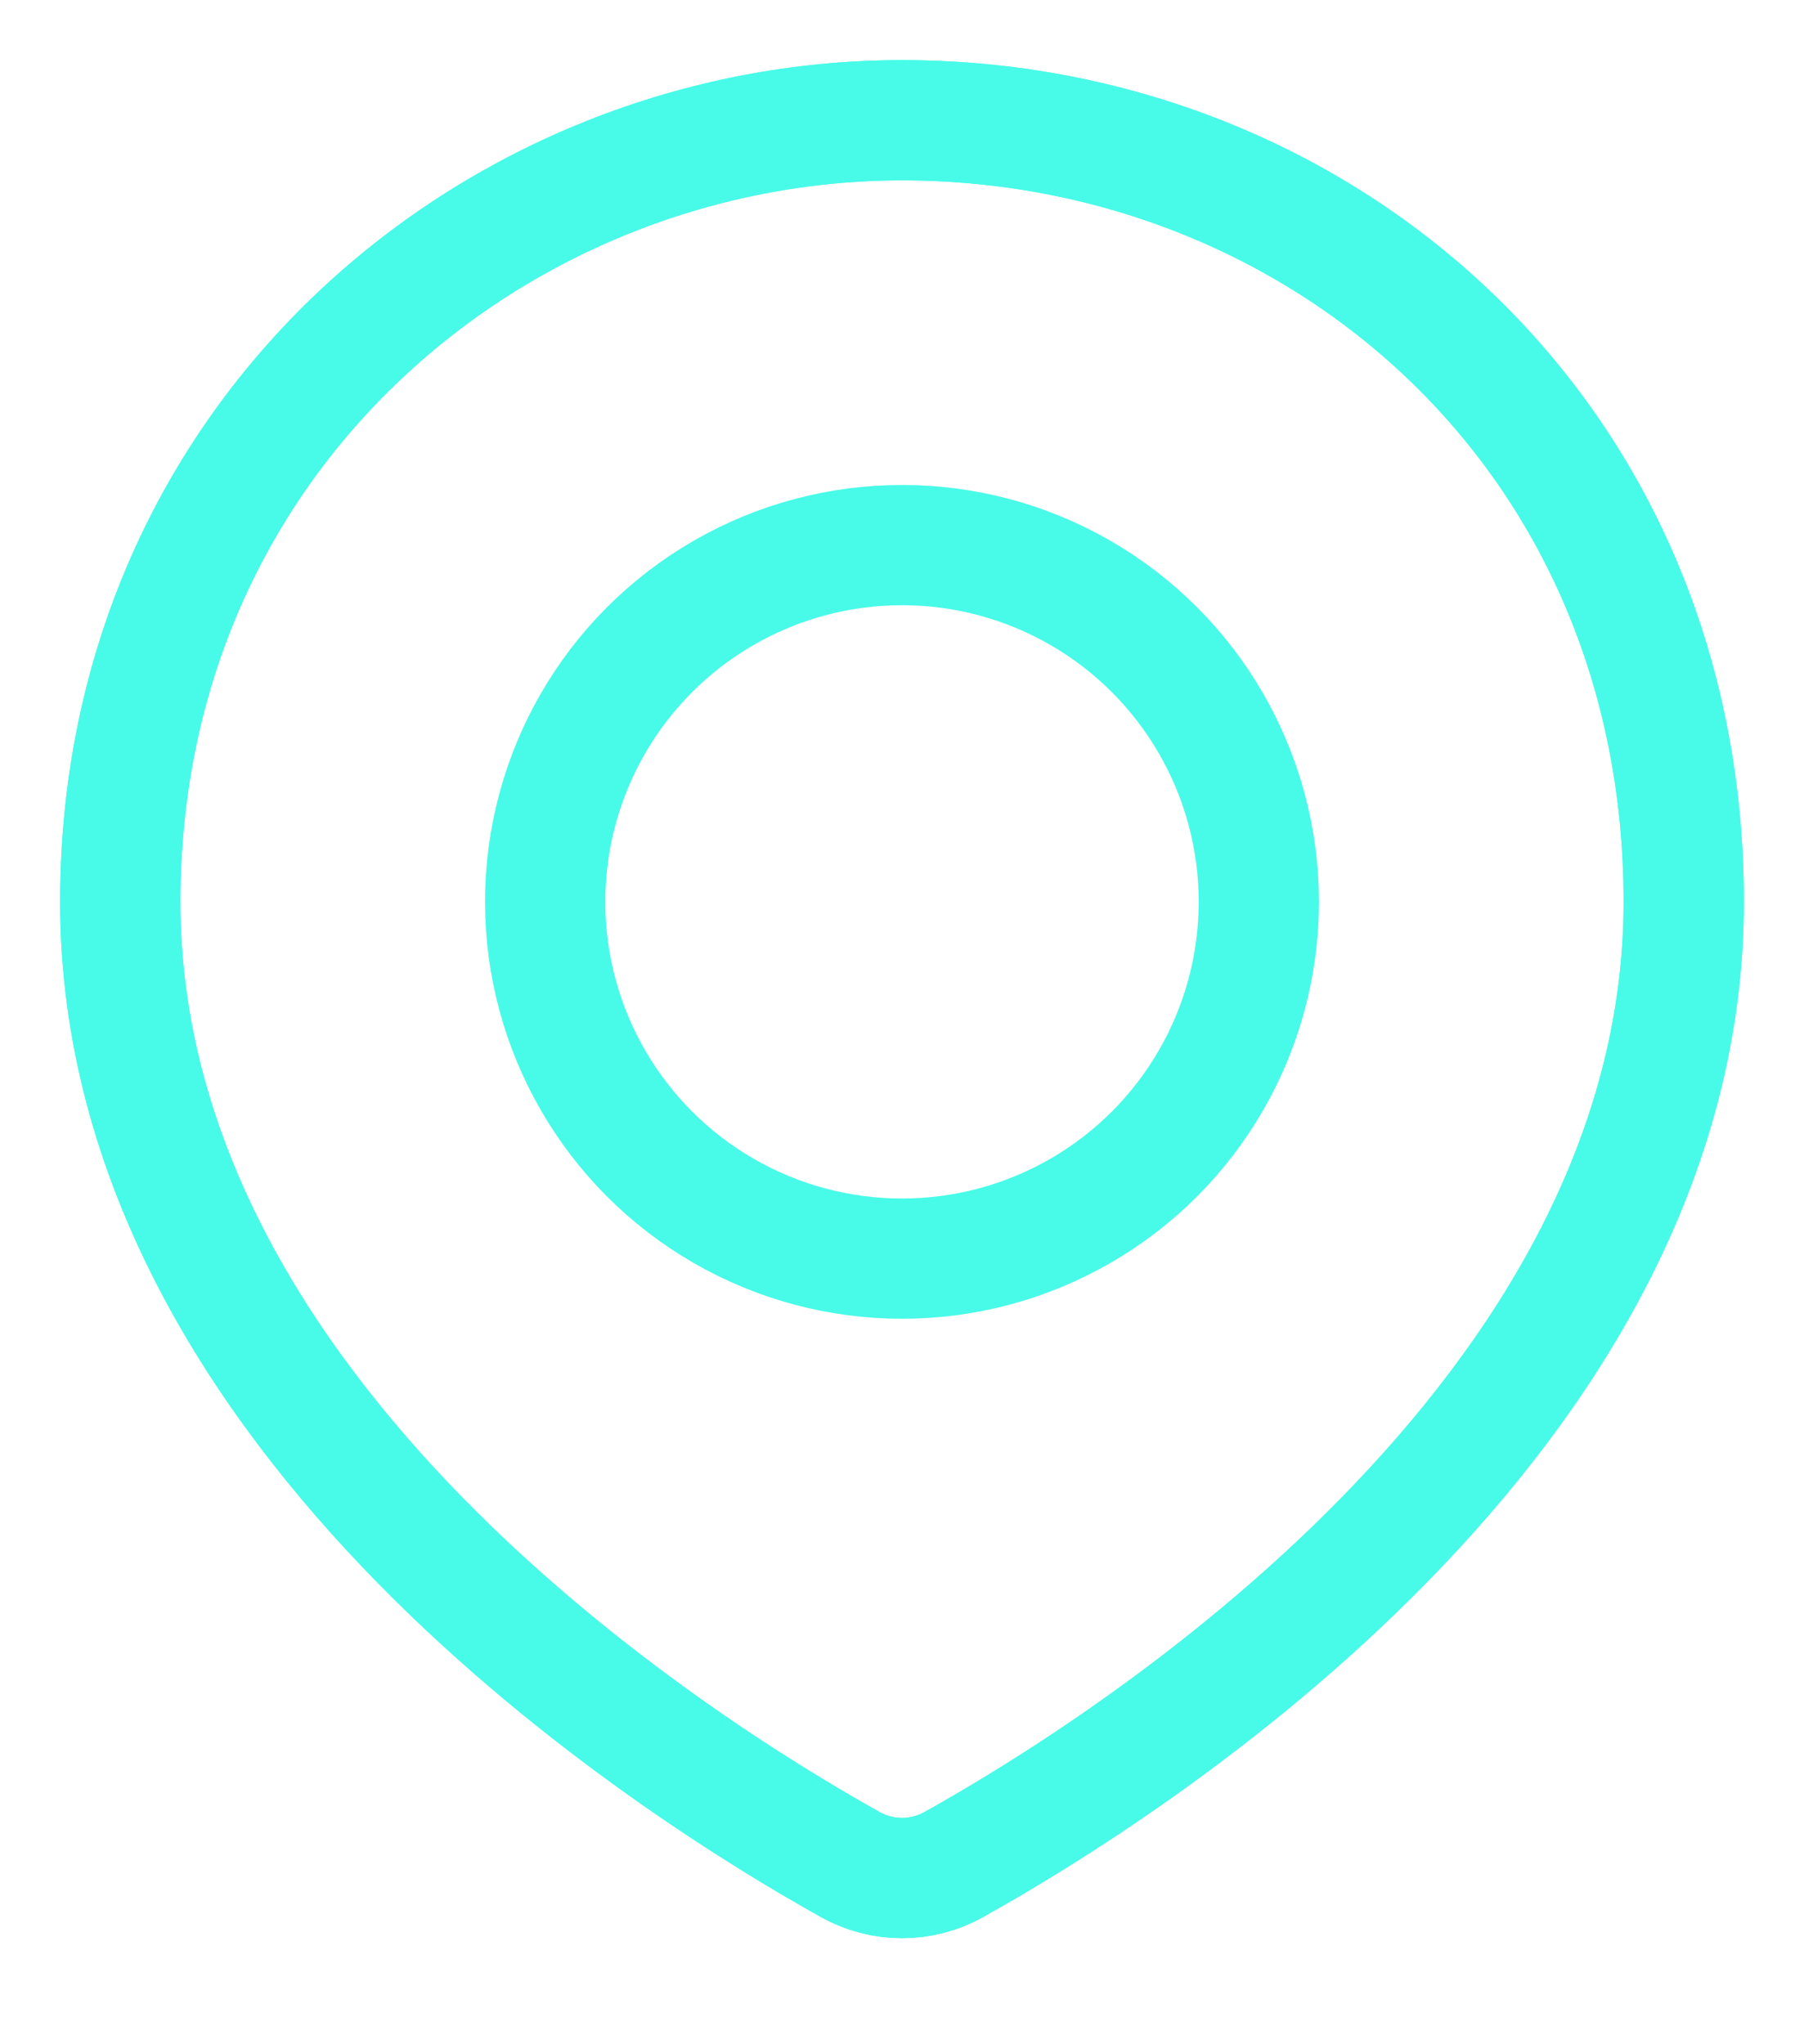
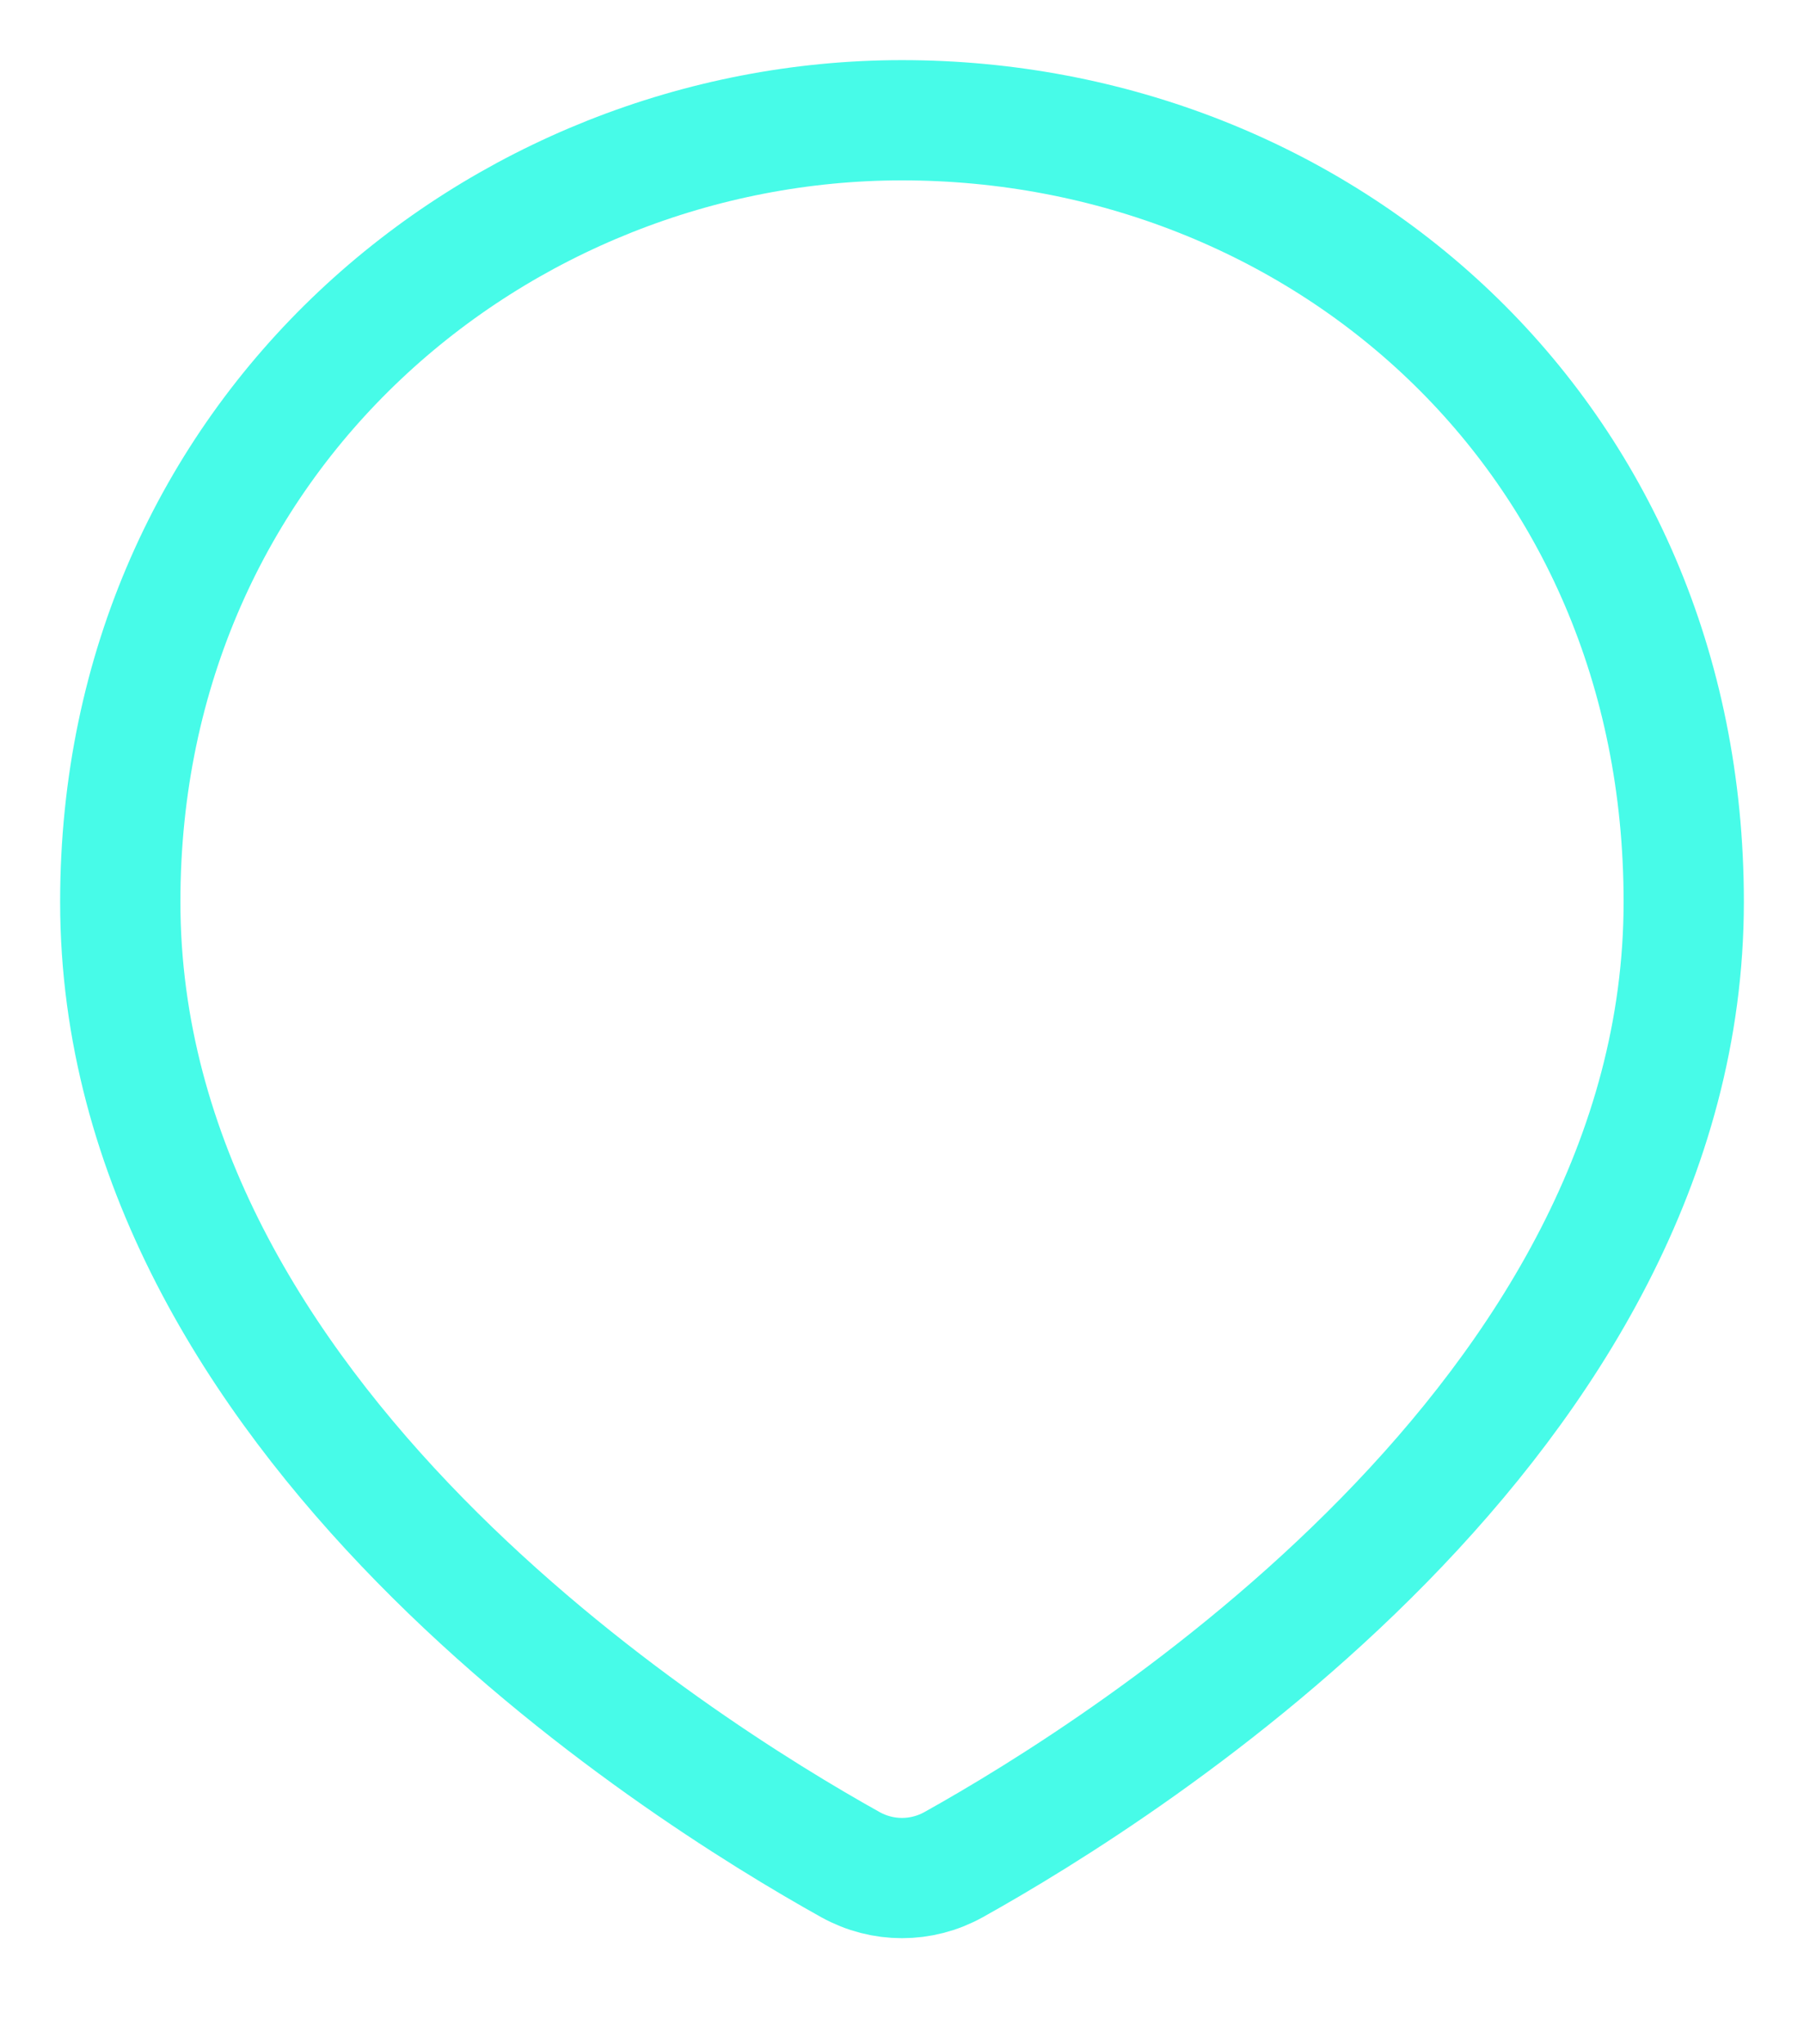
<svg xmlns="http://www.w3.org/2000/svg" width="15" height="17" viewBox="0 0 15 17" fill="none">
  <path d="M14 7.5C14 11.788 9.376 14.7 7.928 15.507C7.661 15.655 7.339 15.655 7.072 15.507C5.624 14.7 1 11.788 1 7.5C1 3.6 4.149 1 7.5 1C10.967 1 14 3.6 14 7.5Z" stroke="#47FBE8" />
-   <path d="M14 7.5C14 11.788 9.376 14.7 7.928 15.507C7.661 15.655 7.339 15.655 7.072 15.507C5.624 14.7 1 11.788 1 7.5C1 3.6 4.149 1 7.5 1C10.967 1 14 3.6 14 7.5Z" stroke="#47FBE8" />
-   <circle cx="7.5" cy="7.5" r="2.967" stroke="#47FBE8" />
</svg>